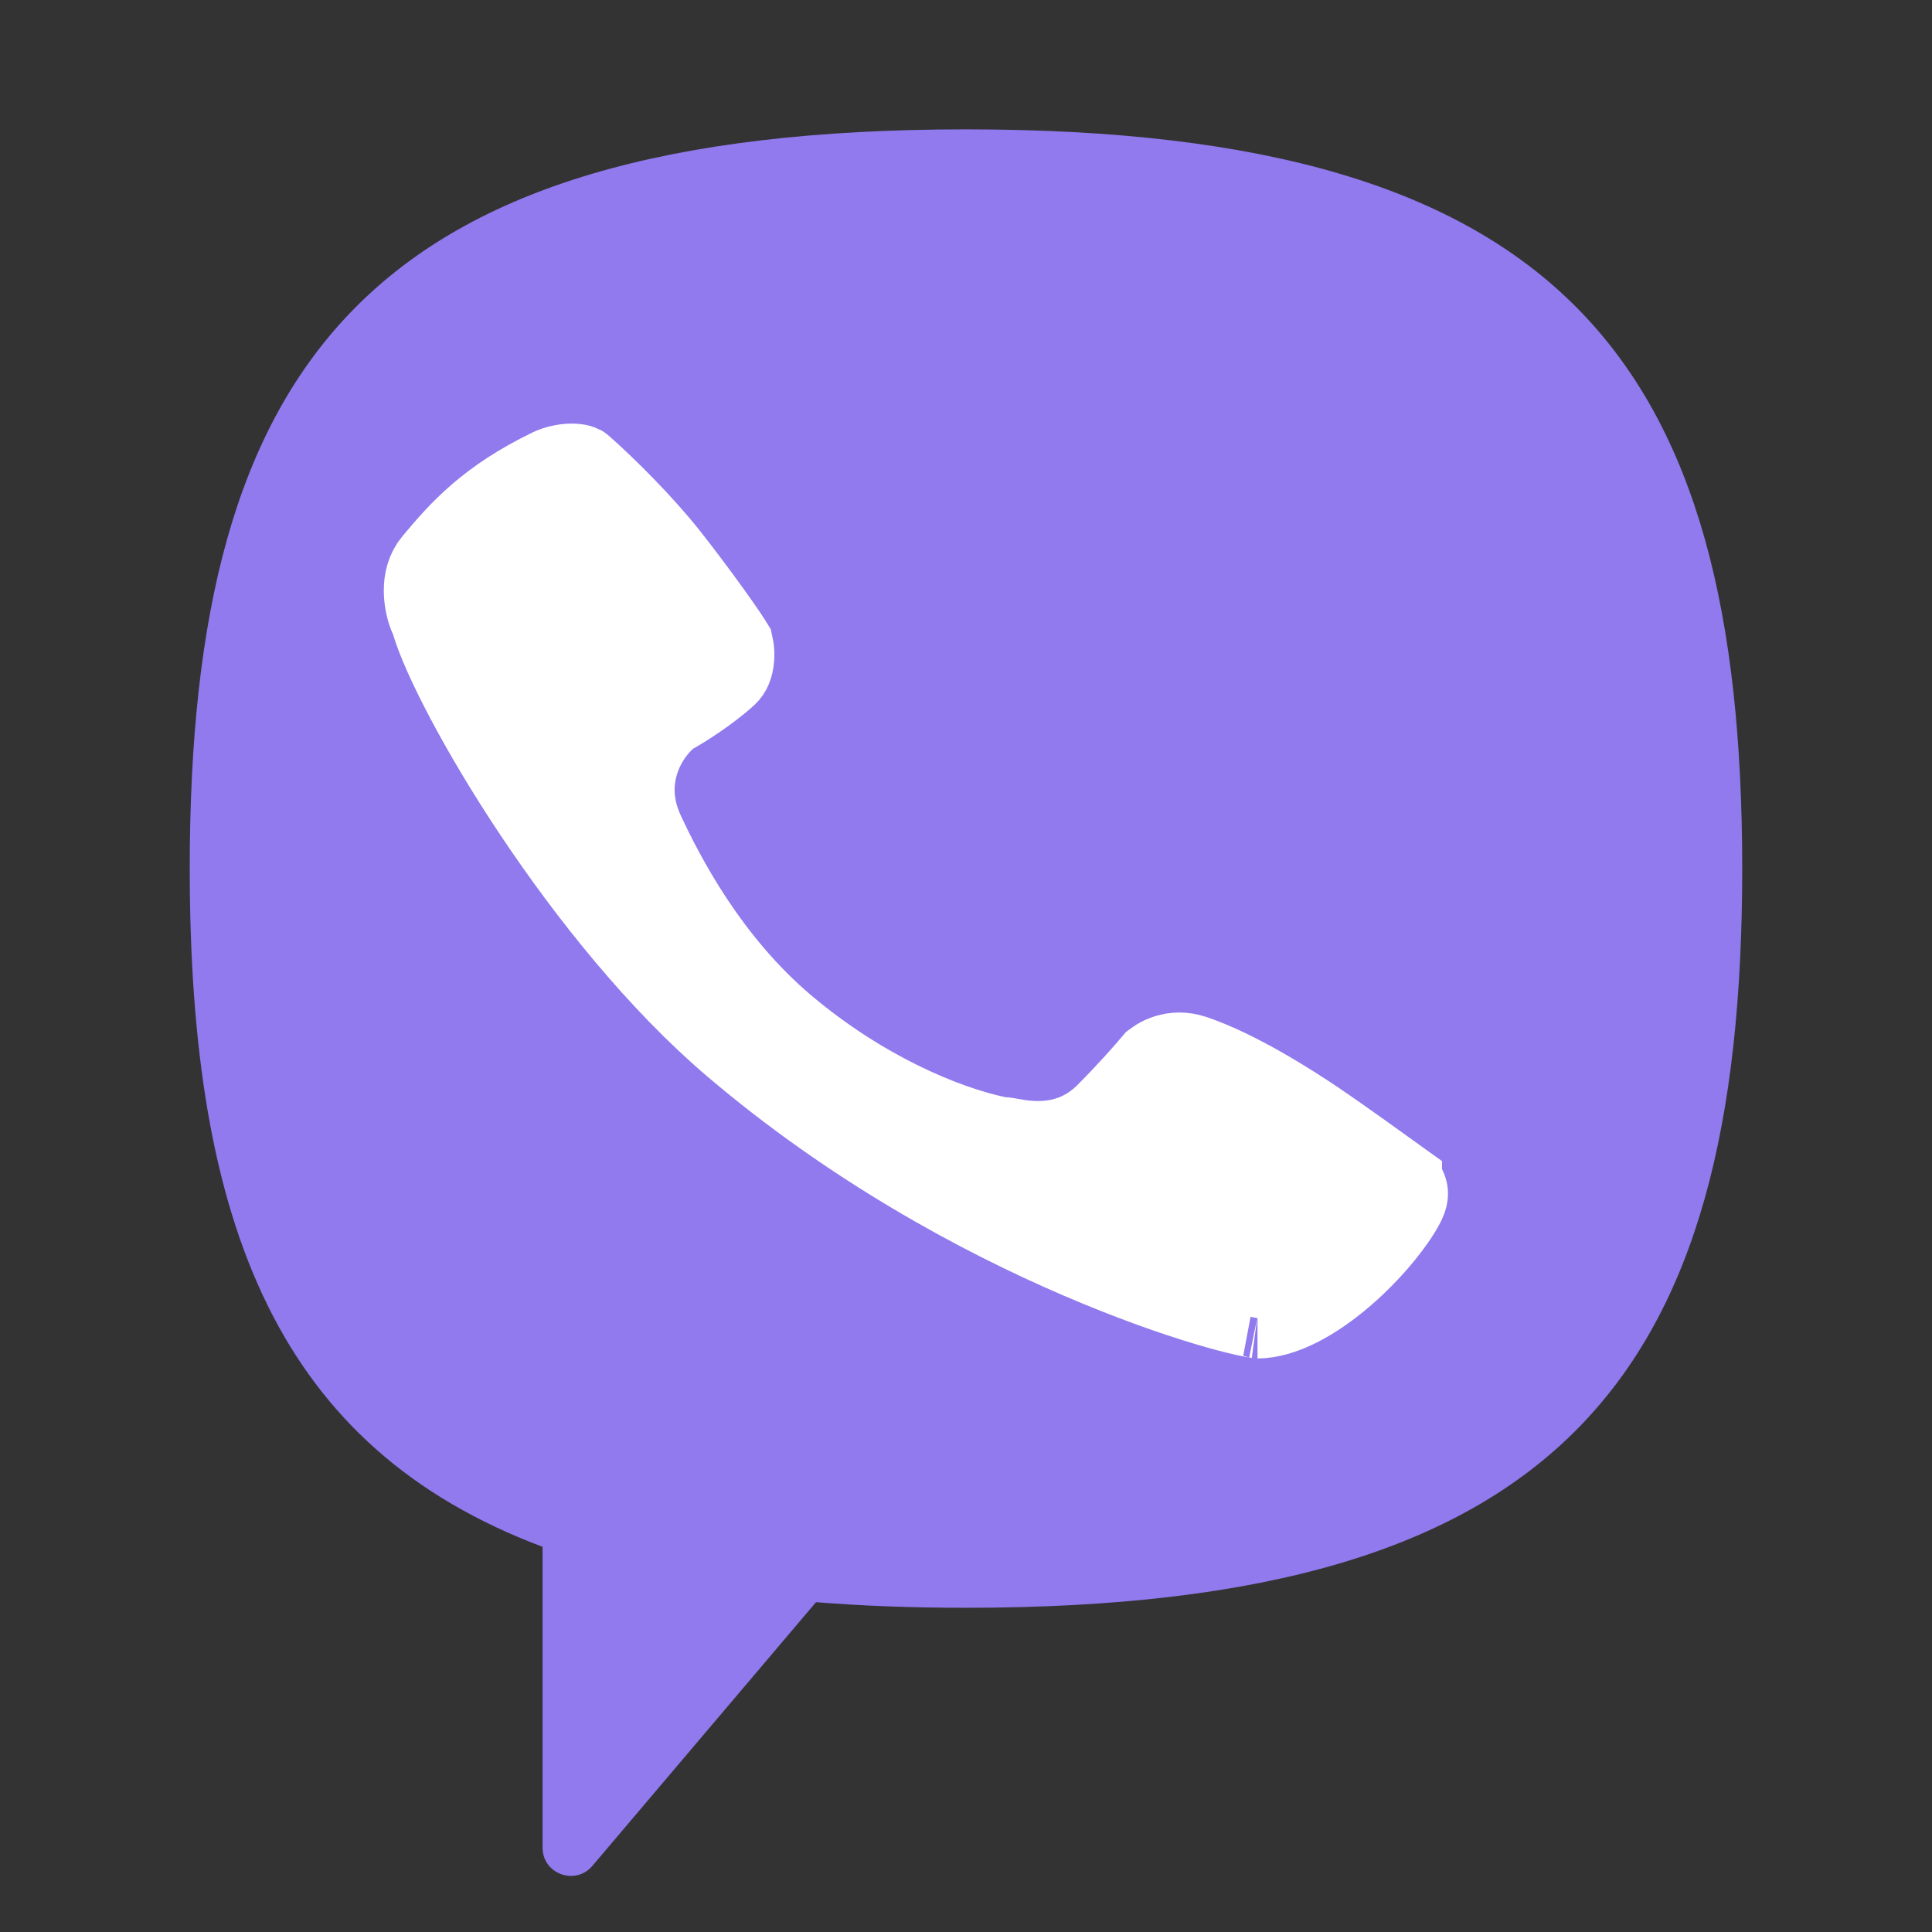
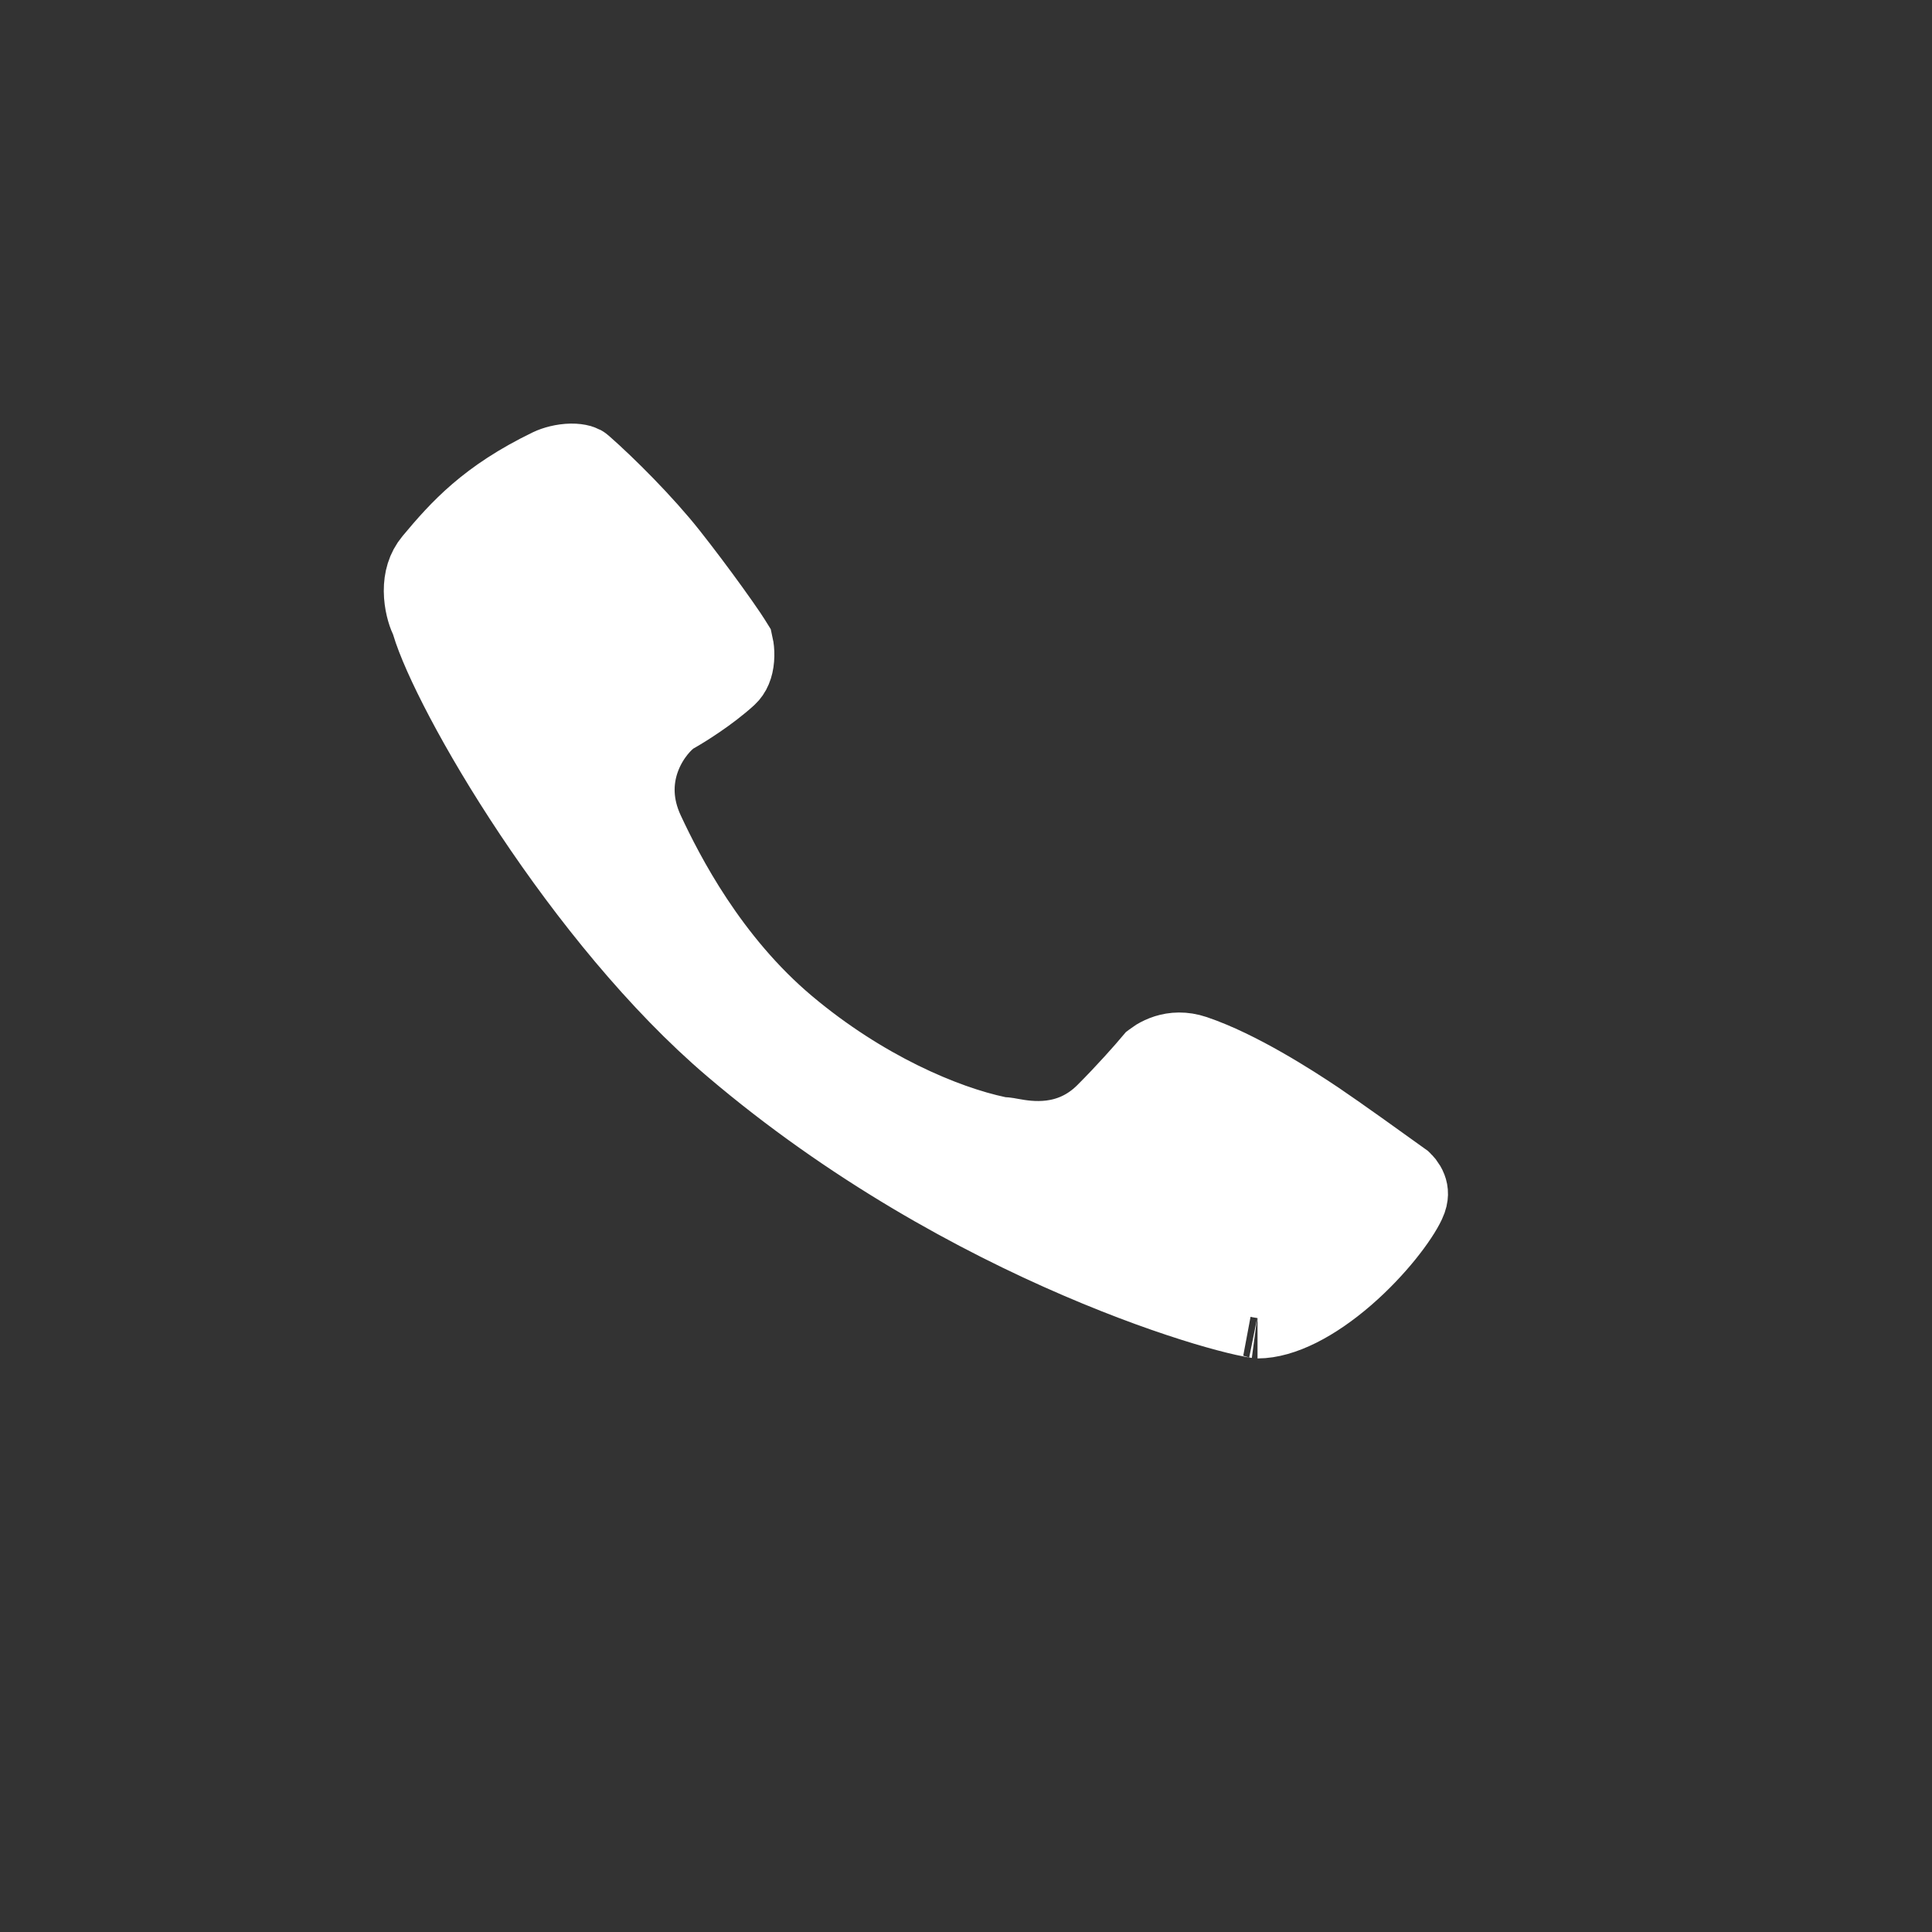
<svg xmlns="http://www.w3.org/2000/svg" width="48" height="48" viewBox="0 0 48 48" fill="none">
  <rect x="0" y="0" width="48" height="48" fill="#333333" stroke="none" />
-   <path d="M24 39.945C22.676 39.945 21.436 39.899 20.273 39.806L14.717 46.358C14.295 46.855 13.48 46.558 13.48 45.906V38.43C6.937 35.973 4.714 30.479 4.714 21.58C4.714 8.989 9.164 3.214 24 3.214C38.835 3.214 43.285 8.989 43.285 21.58C43.285 34.17 38.835 39.945 24 39.945Z" fill="#9179EE" />
-   <path d="M16.742 17.723L16.66 17.768L16.589 17.827C16.1 18.232 15.375 19.332 16.009 20.686C16.498 21.732 17.596 23.887 19.535 25.515C21.421 27.099 23.438 27.956 24.777 28.238L24.879 28.26H24.963C24.966 28.26 24.968 28.26 24.972 28.261C24.983 28.262 24.999 28.265 25.02 28.268C25.041 28.272 25.064 28.276 25.093 28.281C25.104 28.283 25.115 28.285 25.128 28.287C25.534 28.359 26.589 28.547 27.47 27.669C27.983 27.157 28.453 26.624 28.665 26.372C28.669 26.369 28.673 26.366 28.678 26.362C28.696 26.348 28.721 26.33 28.753 26.31C28.817 26.272 28.897 26.233 28.99 26.203C29.17 26.147 29.395 26.127 29.662 26.217C30.751 26.585 32.059 27.423 32.702 27.855C33.196 28.188 34.318 28.991 34.826 29.358L34.826 29.358C34.826 29.358 34.826 29.358 34.826 29.359C34.829 29.361 34.852 29.379 34.881 29.415C34.91 29.453 34.936 29.495 34.952 29.538C34.968 29.579 34.976 29.62 34.975 29.664C34.974 29.706 34.965 29.772 34.92 29.867C34.745 30.243 34.185 31 33.414 31.669C32.624 32.354 31.837 32.75 31.243 32.75C31.256 32.75 31.254 32.75 31.234 32.746C31.197 32.741 31.098 32.725 30.92 32.685C30.679 32.631 30.352 32.546 29.949 32.425C29.145 32.183 28.064 31.805 26.814 31.267C24.311 30.191 21.162 28.486 18.215 25.978C16.369 24.407 14.621 22.227 13.257 20.181C11.878 18.113 10.967 16.297 10.724 15.478L10.702 15.404L10.669 15.334C10.618 15.226 10.537 14.971 10.535 14.682C10.534 14.406 10.602 14.159 10.77 13.958C11.436 13.16 12.13 12.388 13.671 11.642C13.793 11.583 13.995 11.527 14.192 11.524C14.285 11.523 14.356 11.534 14.403 11.547C14.426 11.554 14.441 11.56 14.45 11.565C14.454 11.567 14.457 11.569 14.458 11.57L14.46 11.572C15.057 12.095 15.983 13.02 16.604 13.807C16.928 14.216 17.32 14.738 17.646 15.191C17.809 15.417 17.952 15.622 18.061 15.783C18.151 15.918 18.196 15.992 18.212 16.018C18.215 16.031 18.221 16.055 18.226 16.091C18.238 16.167 18.243 16.261 18.235 16.359C18.219 16.562 18.155 16.697 18.064 16.781C17.608 17.198 16.984 17.588 16.742 17.723Z" fill="white" stroke="white" stroke-width="2" stroke-linecap="round" />
+   <path d="M16.742 17.723L16.66 17.768L16.589 17.827C16.1 18.232 15.375 19.332 16.009 20.686C16.498 21.732 17.596 23.887 19.535 25.515C21.421 27.099 23.438 27.956 24.777 28.238L24.879 28.26H24.963C24.966 28.26 24.968 28.26 24.972 28.261C24.983 28.262 24.999 28.265 25.02 28.268C25.041 28.272 25.064 28.276 25.093 28.281C25.104 28.283 25.115 28.285 25.128 28.287C25.534 28.359 26.589 28.547 27.47 27.669C27.983 27.157 28.453 26.624 28.665 26.372C28.669 26.369 28.673 26.366 28.678 26.362C28.696 26.348 28.721 26.33 28.753 26.31C28.817 26.272 28.897 26.233 28.99 26.203C29.17 26.147 29.395 26.127 29.662 26.217C30.751 26.585 32.059 27.423 32.702 27.855C33.196 28.188 34.318 28.991 34.826 29.358L34.826 29.358C34.829 29.361 34.852 29.379 34.881 29.415C34.91 29.453 34.936 29.495 34.952 29.538C34.968 29.579 34.976 29.62 34.975 29.664C34.974 29.706 34.965 29.772 34.92 29.867C34.745 30.243 34.185 31 33.414 31.669C32.624 32.354 31.837 32.75 31.243 32.75C31.256 32.75 31.254 32.75 31.234 32.746C31.197 32.741 31.098 32.725 30.92 32.685C30.679 32.631 30.352 32.546 29.949 32.425C29.145 32.183 28.064 31.805 26.814 31.267C24.311 30.191 21.162 28.486 18.215 25.978C16.369 24.407 14.621 22.227 13.257 20.181C11.878 18.113 10.967 16.297 10.724 15.478L10.702 15.404L10.669 15.334C10.618 15.226 10.537 14.971 10.535 14.682C10.534 14.406 10.602 14.159 10.77 13.958C11.436 13.16 12.13 12.388 13.671 11.642C13.793 11.583 13.995 11.527 14.192 11.524C14.285 11.523 14.356 11.534 14.403 11.547C14.426 11.554 14.441 11.56 14.45 11.565C14.454 11.567 14.457 11.569 14.458 11.57L14.46 11.572C15.057 12.095 15.983 13.02 16.604 13.807C16.928 14.216 17.32 14.738 17.646 15.191C17.809 15.417 17.952 15.622 18.061 15.783C18.151 15.918 18.196 15.992 18.212 16.018C18.215 16.031 18.221 16.055 18.226 16.091C18.238 16.167 18.243 16.261 18.235 16.359C18.219 16.562 18.155 16.697 18.064 16.781C17.608 17.198 16.984 17.588 16.742 17.723Z" fill="white" stroke="white" stroke-width="2" stroke-linecap="round" />
</svg>